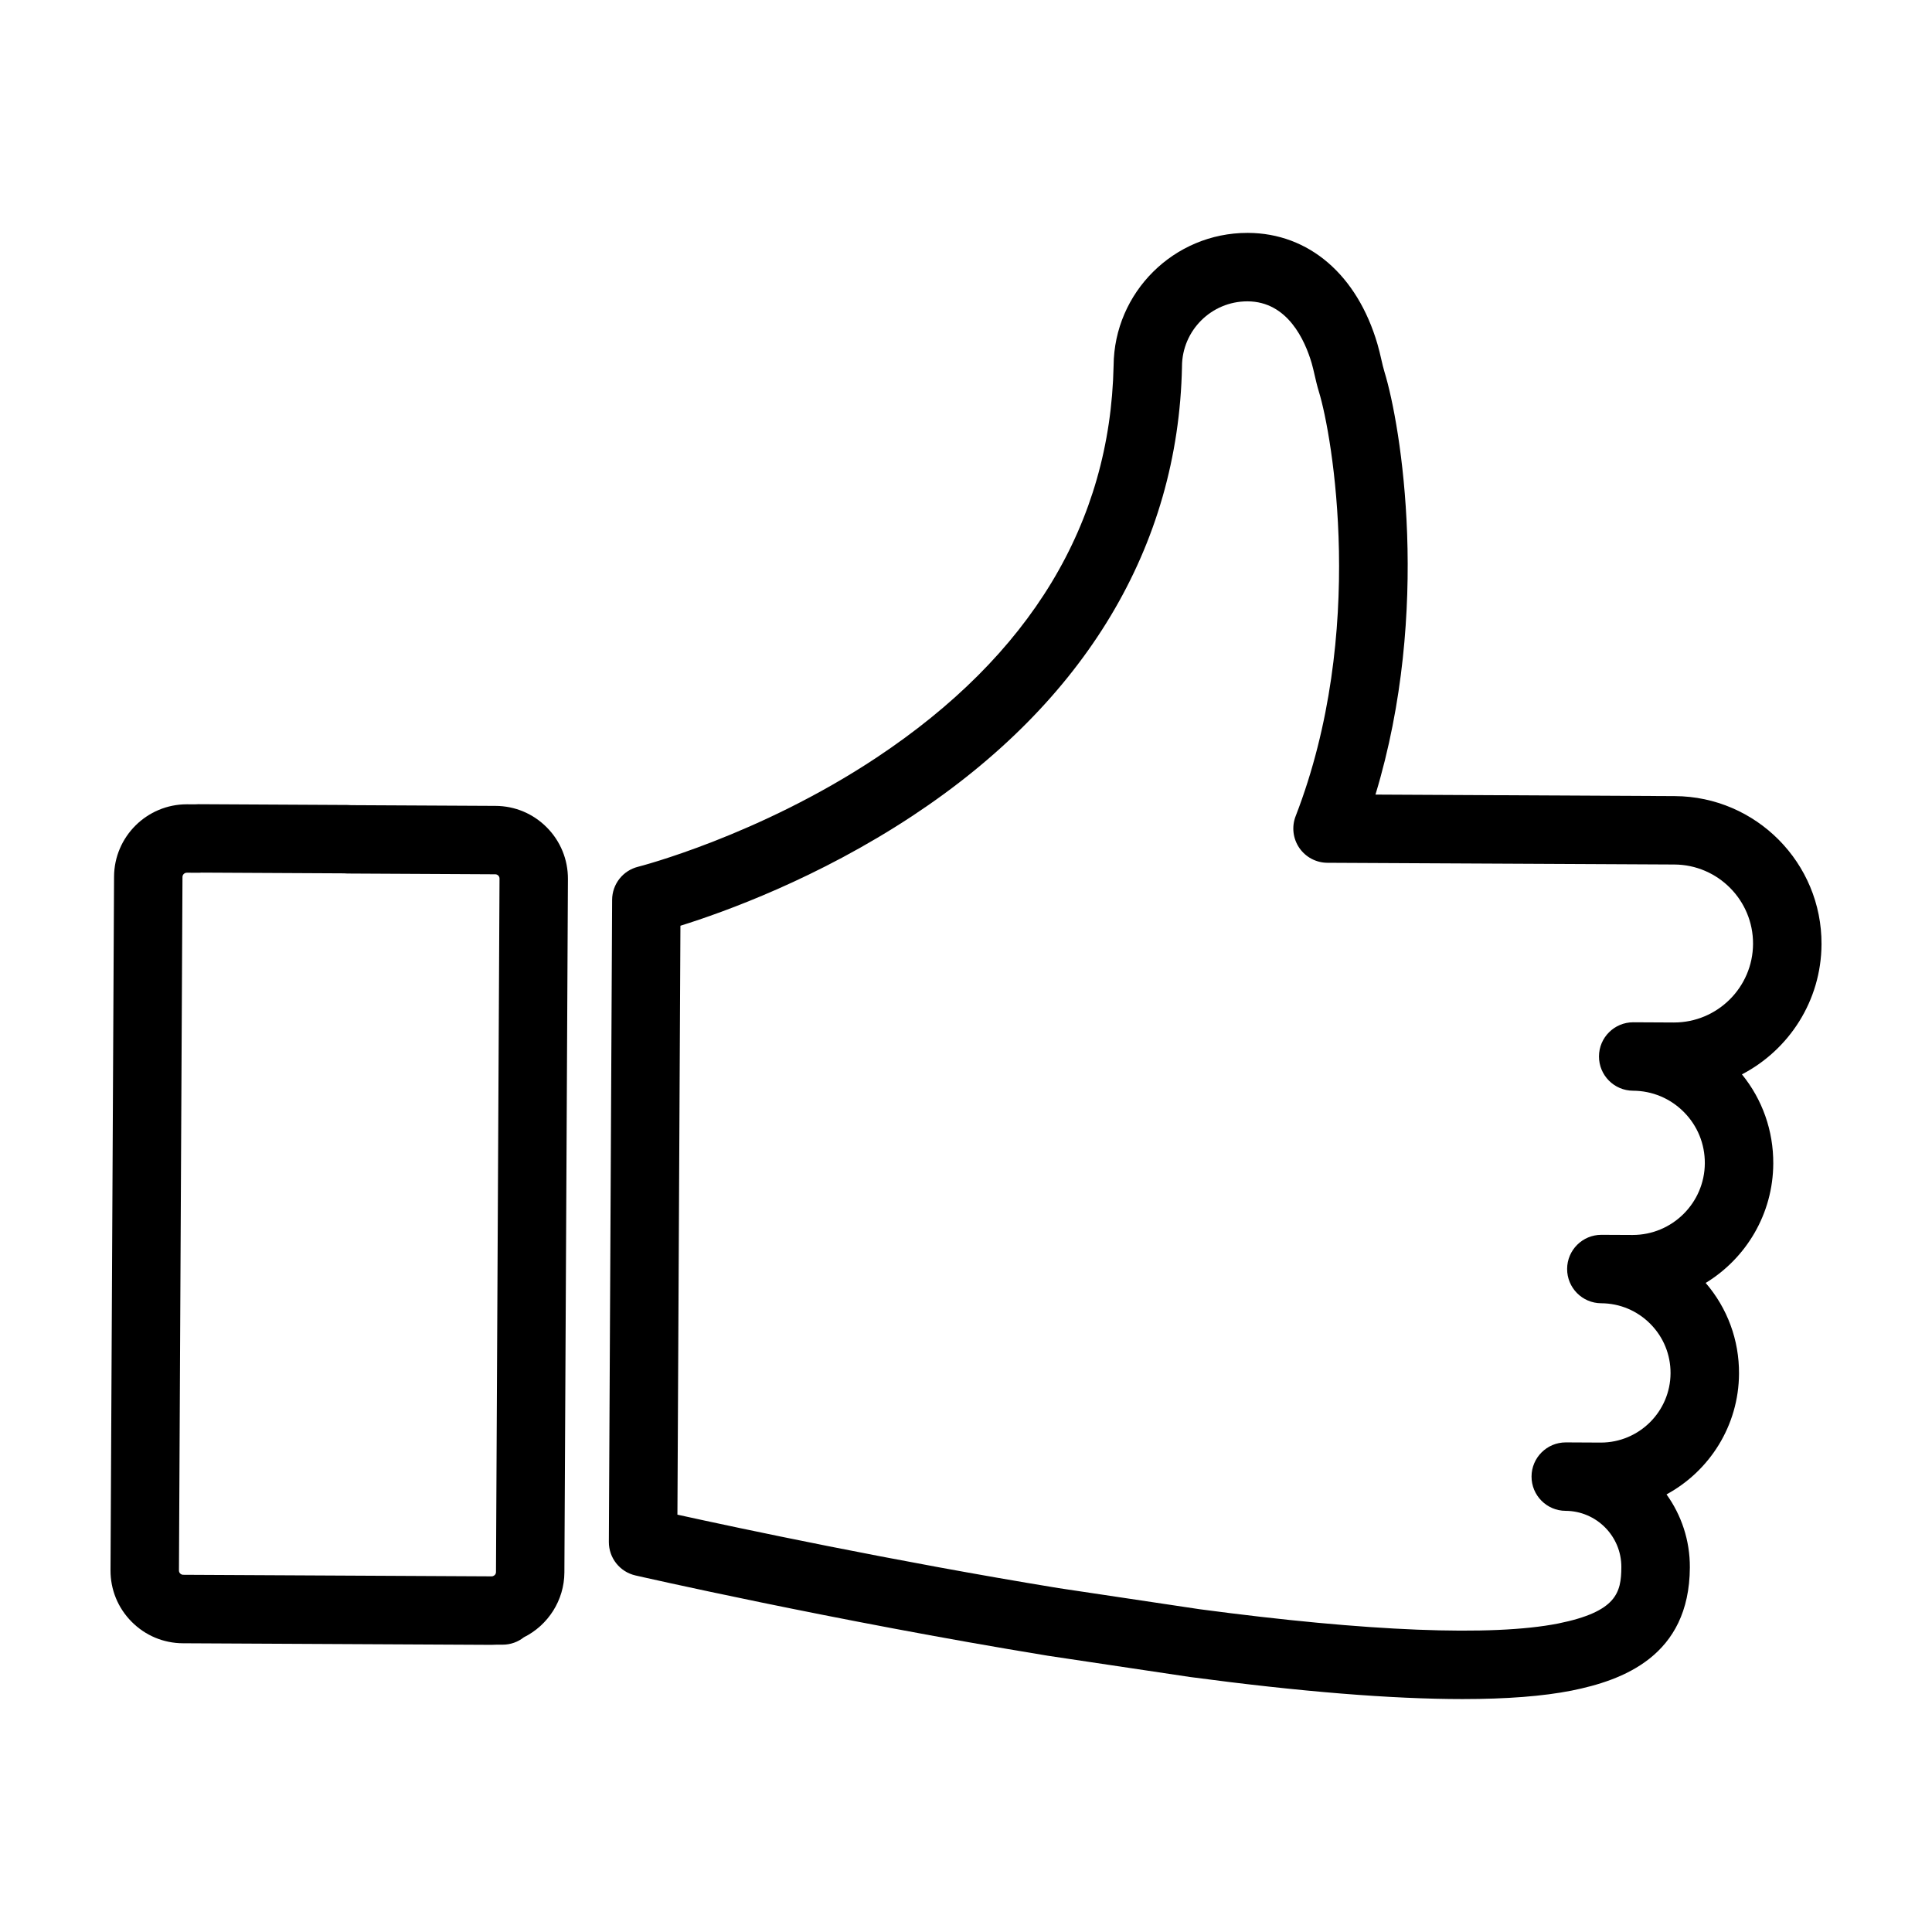
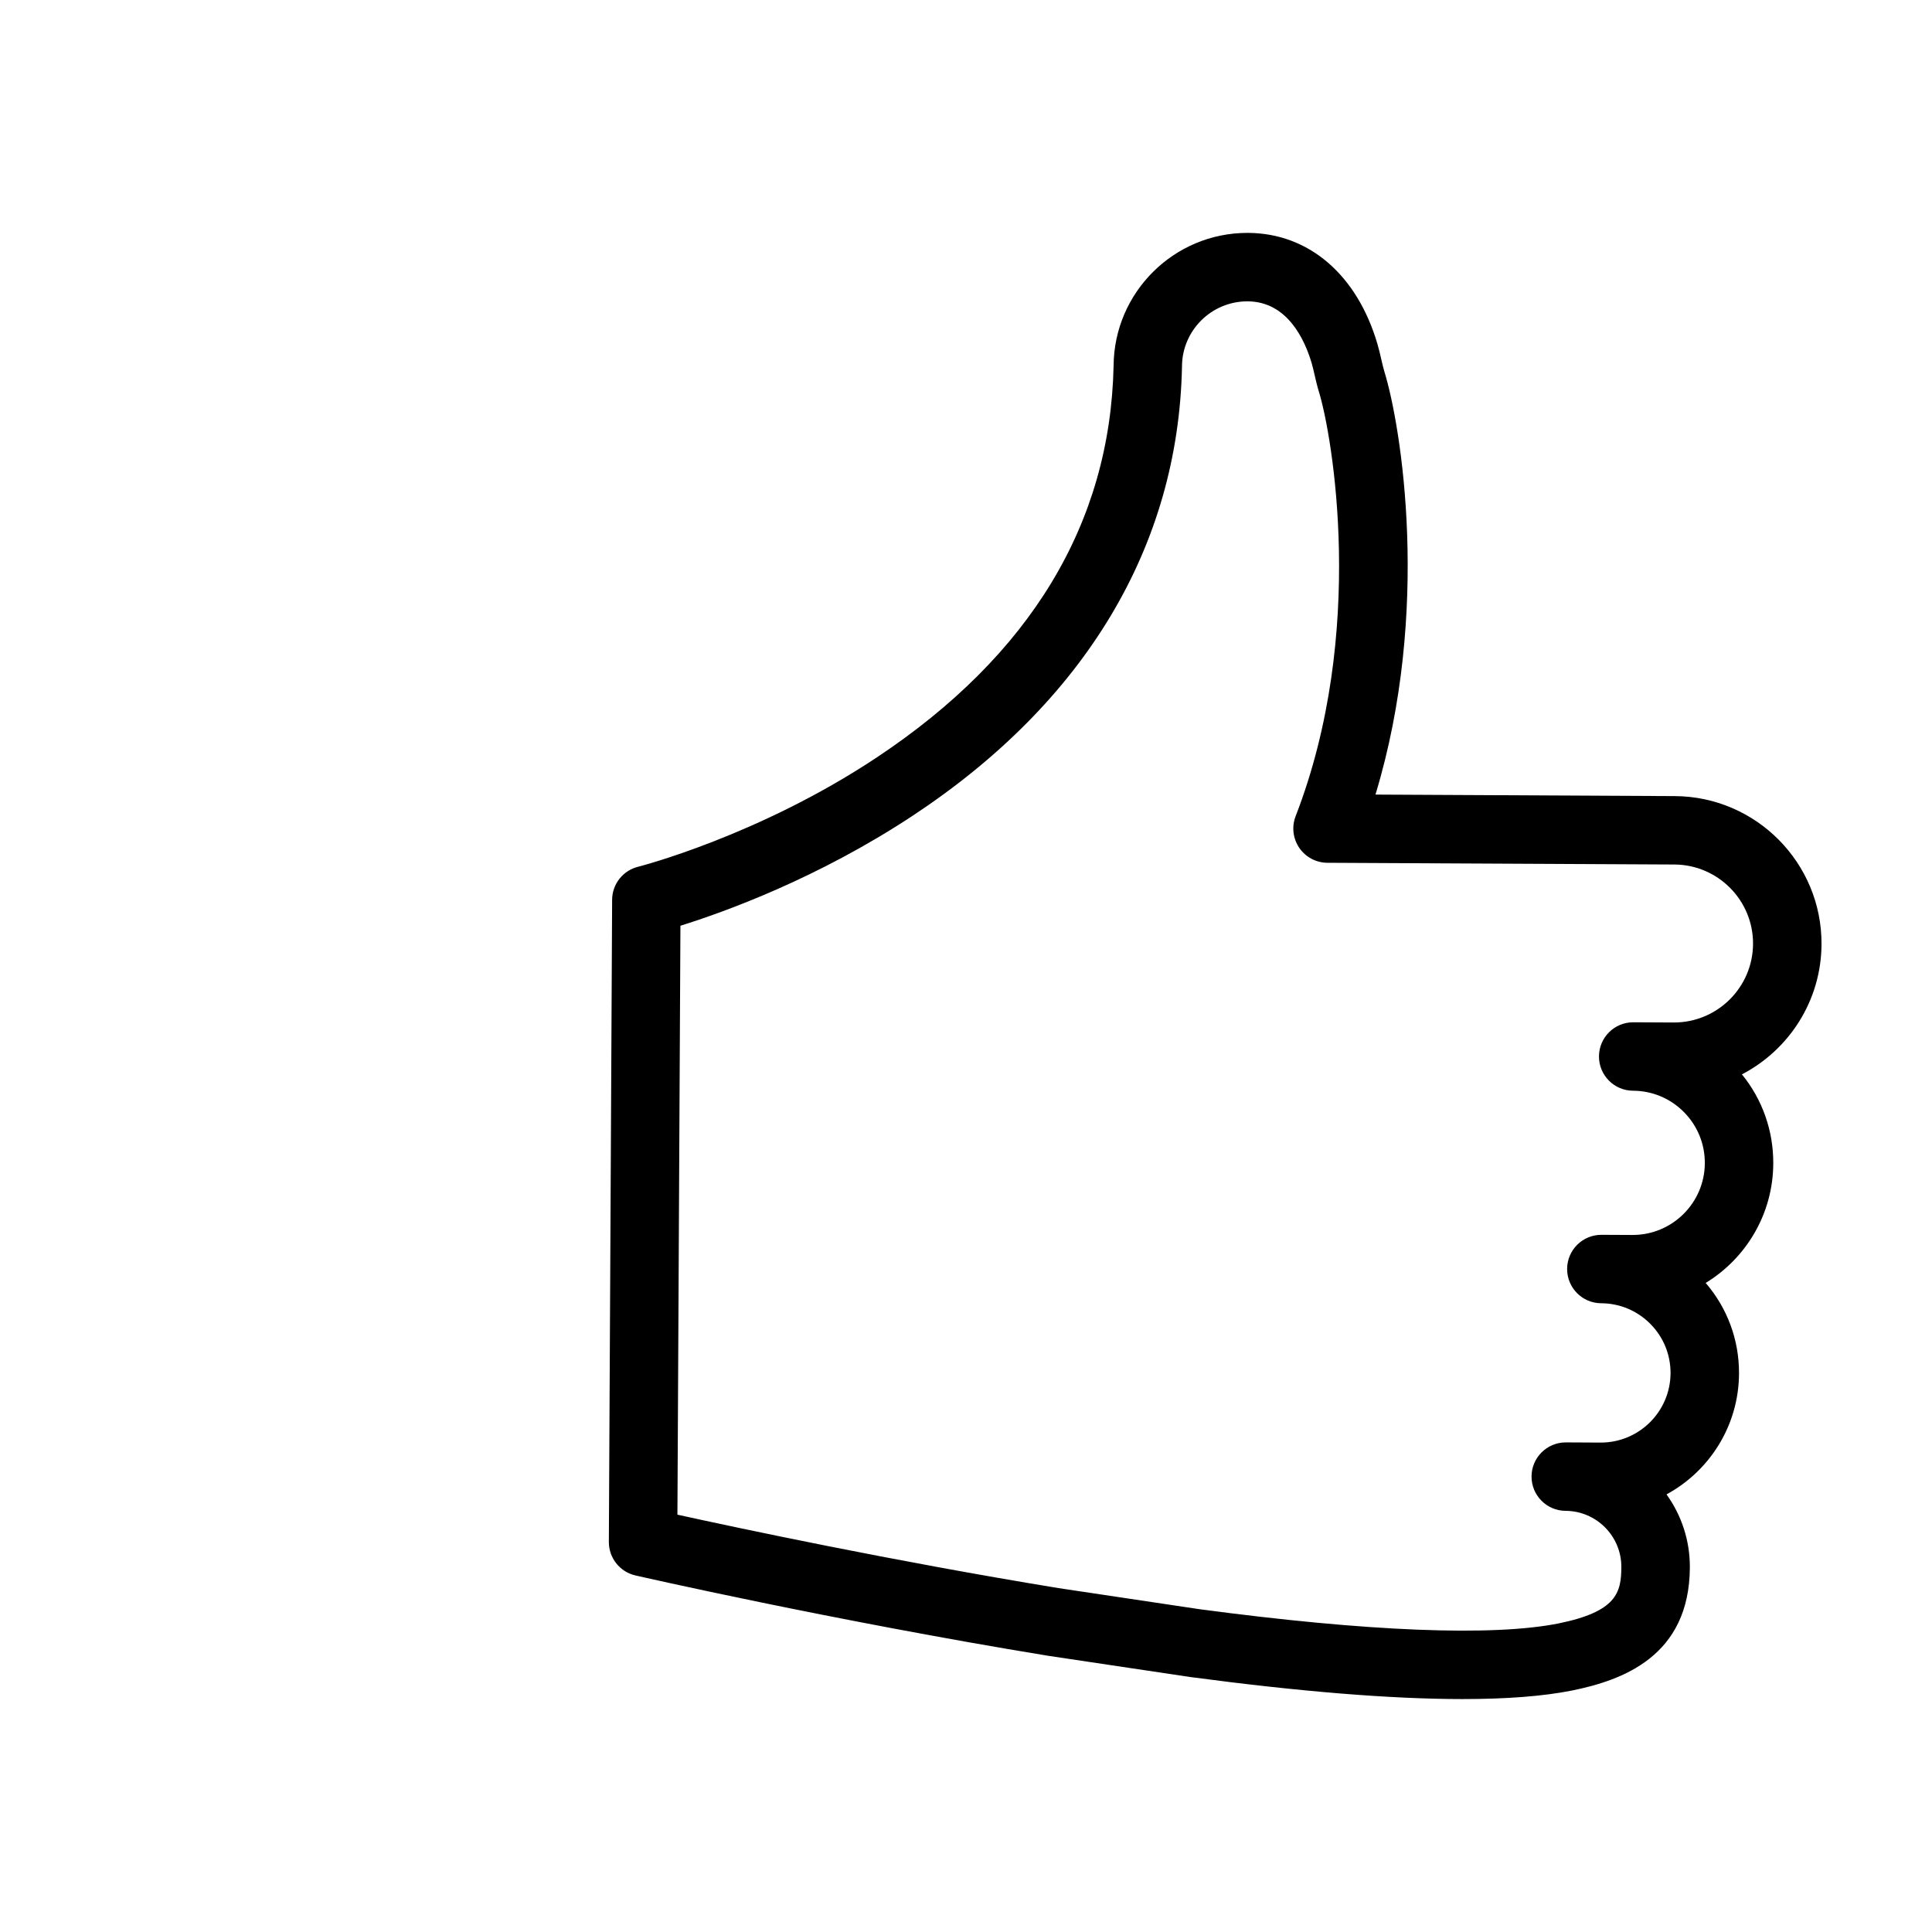
<svg xmlns="http://www.w3.org/2000/svg" fill="#000000" width="800px" height="800px" version="1.1" viewBox="144 144 512 512">
  <g>
    <path d="m531.64 594.27c-18.848 0-42.984-1.949-72.199-5.84-0.047-0.004-0.098-0.016-0.141-0.02l-37.57-5.617c-0.039-0.004-0.086-0.016-0.125-0.02-56.926-9.324-108.7-21.148-109.21-21.266-4.137-0.945-7.062-4.641-7.043-8.887l0.867-170.17c0.02-4.144 2.852-7.75 6.879-8.75 0.309-0.074 31.93-8.172 63.215-28.945 40.785-27.086 61.914-62.023 62.801-103.85 0.141-19.445 16.016-35.188 35.453-35.188h0.188c16.086 0.082 28.91 11.098 34.285 29.469 0.418 1.43 0.727 2.769 1.023 4.066 0.273 1.184 0.527 2.301 0.828 3.281 4.402 14.309 12.434 63.191-2.379 112.04l79.324 0.402c21.555 0.109 38.996 17.723 38.883 39.266-0.074 14.988-8.629 27.992-21.09 34.477 5.426 6.664 8.348 14.934 8.305 23.641-0.066 13.391-7.234 25.125-17.91 31.633 5.758 6.688 8.879 15.125 8.832 24.031-0.07 13.824-7.836 25.84-19.211 32.008 3.918 5.457 6.219 12.152 6.184 19.367-0.121 23.59-17.926 29.918-31.312 32.625-7.566 1.496-17.207 2.246-28.871 2.246zm-69.734-23.812c44.637 5.945 77.508 7.25 95.039 3.785 15.473-3.133 16.695-8.168 16.73-14.938 0.039-8.184-6.586-14.871-14.773-14.918h-0.004c-5.008-0.023-9.047-4.106-9.023-9.113 0.023-4.992 4.082-9.023 9.07-9.023h0.047l9.145 0.047h0.098c10.141 0 18.426-8.219 18.477-18.367 0.023-4.934-1.875-9.578-5.344-13.078-3.473-3.508-8.098-5.453-13.035-5.477h-0.004c-5.008-0.023-9.047-4.106-9.023-9.113 0.023-4.992 4.082-9.023 9.07-9.023h0.047l8.152 0.039h0.102c10.5 0 19.07-8.508 19.121-19.016 0.023-5.106-1.941-9.914-5.531-13.543-3.594-3.629-8.383-5.644-13.492-5.668h-0.004c-5.008-0.023-9.047-4.106-9.023-9.113 0.023-4.992 4.082-9.023 9.07-9.023h0.047l10.66 0.055h0.105c11.504 0 20.887-9.32 20.945-20.828 0.059-11.543-9.289-20.98-20.844-21.039l-91.961-0.457c-2.984-0.016-5.769-1.496-7.453-3.965-1.676-2.469-2.039-5.602-0.961-8.383 18.871-48.699 9.68-101.07 6.184-112.43-0.492-1.605-0.852-3.176-1.168-4.555-0.246-1.082-0.484-2.109-0.75-3.023-1.789-6.109-6.375-16.375-16.973-16.43h-0.09c-9.512 0-17.27 7.703-17.32 17.219v0.141c-0.988 47.637-25.664 88.77-71.359 118.95-25.148 16.609-49.918 25.531-61.559 29.16l-0.797 156.07c15.984 3.516 56.906 12.242 100.95 19.457z" />
-     <path d="m274.28 579.9h-0.09l-81.719-0.418c-5.148-0.023-9.98-2.055-13.602-5.715-3.629-3.66-5.609-8.512-5.582-13.66l0.938-183.78c0.055-10.594 8.695-19.18 19.281-19.18h0.102l2 0.012c0.309-0.031 0.625-0.039 0.926-0.039l39.613 0.207c0.293 0 0.586 0.016 0.875 0.047l38.301 0.195c5.148 0.023 9.98 2.055 13.602 5.715 3.621 3.664 5.606 8.516 5.582 13.664l-0.938 183.77c-0.035 7.359-4.309 13.984-10.734 17.176-1.57 1.246-3.535 1.961-5.613 1.961h-0.039l-1.445-0.004c-0.496 0.027-0.984 0.047-1.457 0.047zm-80.773-204.62c-0.629 0-1.145 0.508-1.148 1.133l-0.934 183.78c0 0.312 0.109 0.586 0.332 0.805 0.223 0.223 0.492 0.336 0.812 0.336l81.719 0.418c0.039-0.012 0.086-0.004 0.133-0.012 0.02 0 0.039-0.004 0.055-0.004 0.039-0.012 0.082-0.023 0.125-0.035 0.402-0.109 0.836-0.492 0.84-1.082l0.938-183.78c0-0.312-0.109-0.586-0.328-0.805-0.223-0.223-0.492-0.336-0.812-0.336l-39.188-0.203c-0.297 0-0.59-0.016-0.875-0.047l-37.812-0.195c-0.309 0.031-0.613 0.047-0.926 0.039l-2.922-0.016c-0.004 0.004-0.004 0.004-0.008 0.004z" />
  </g>
</svg>